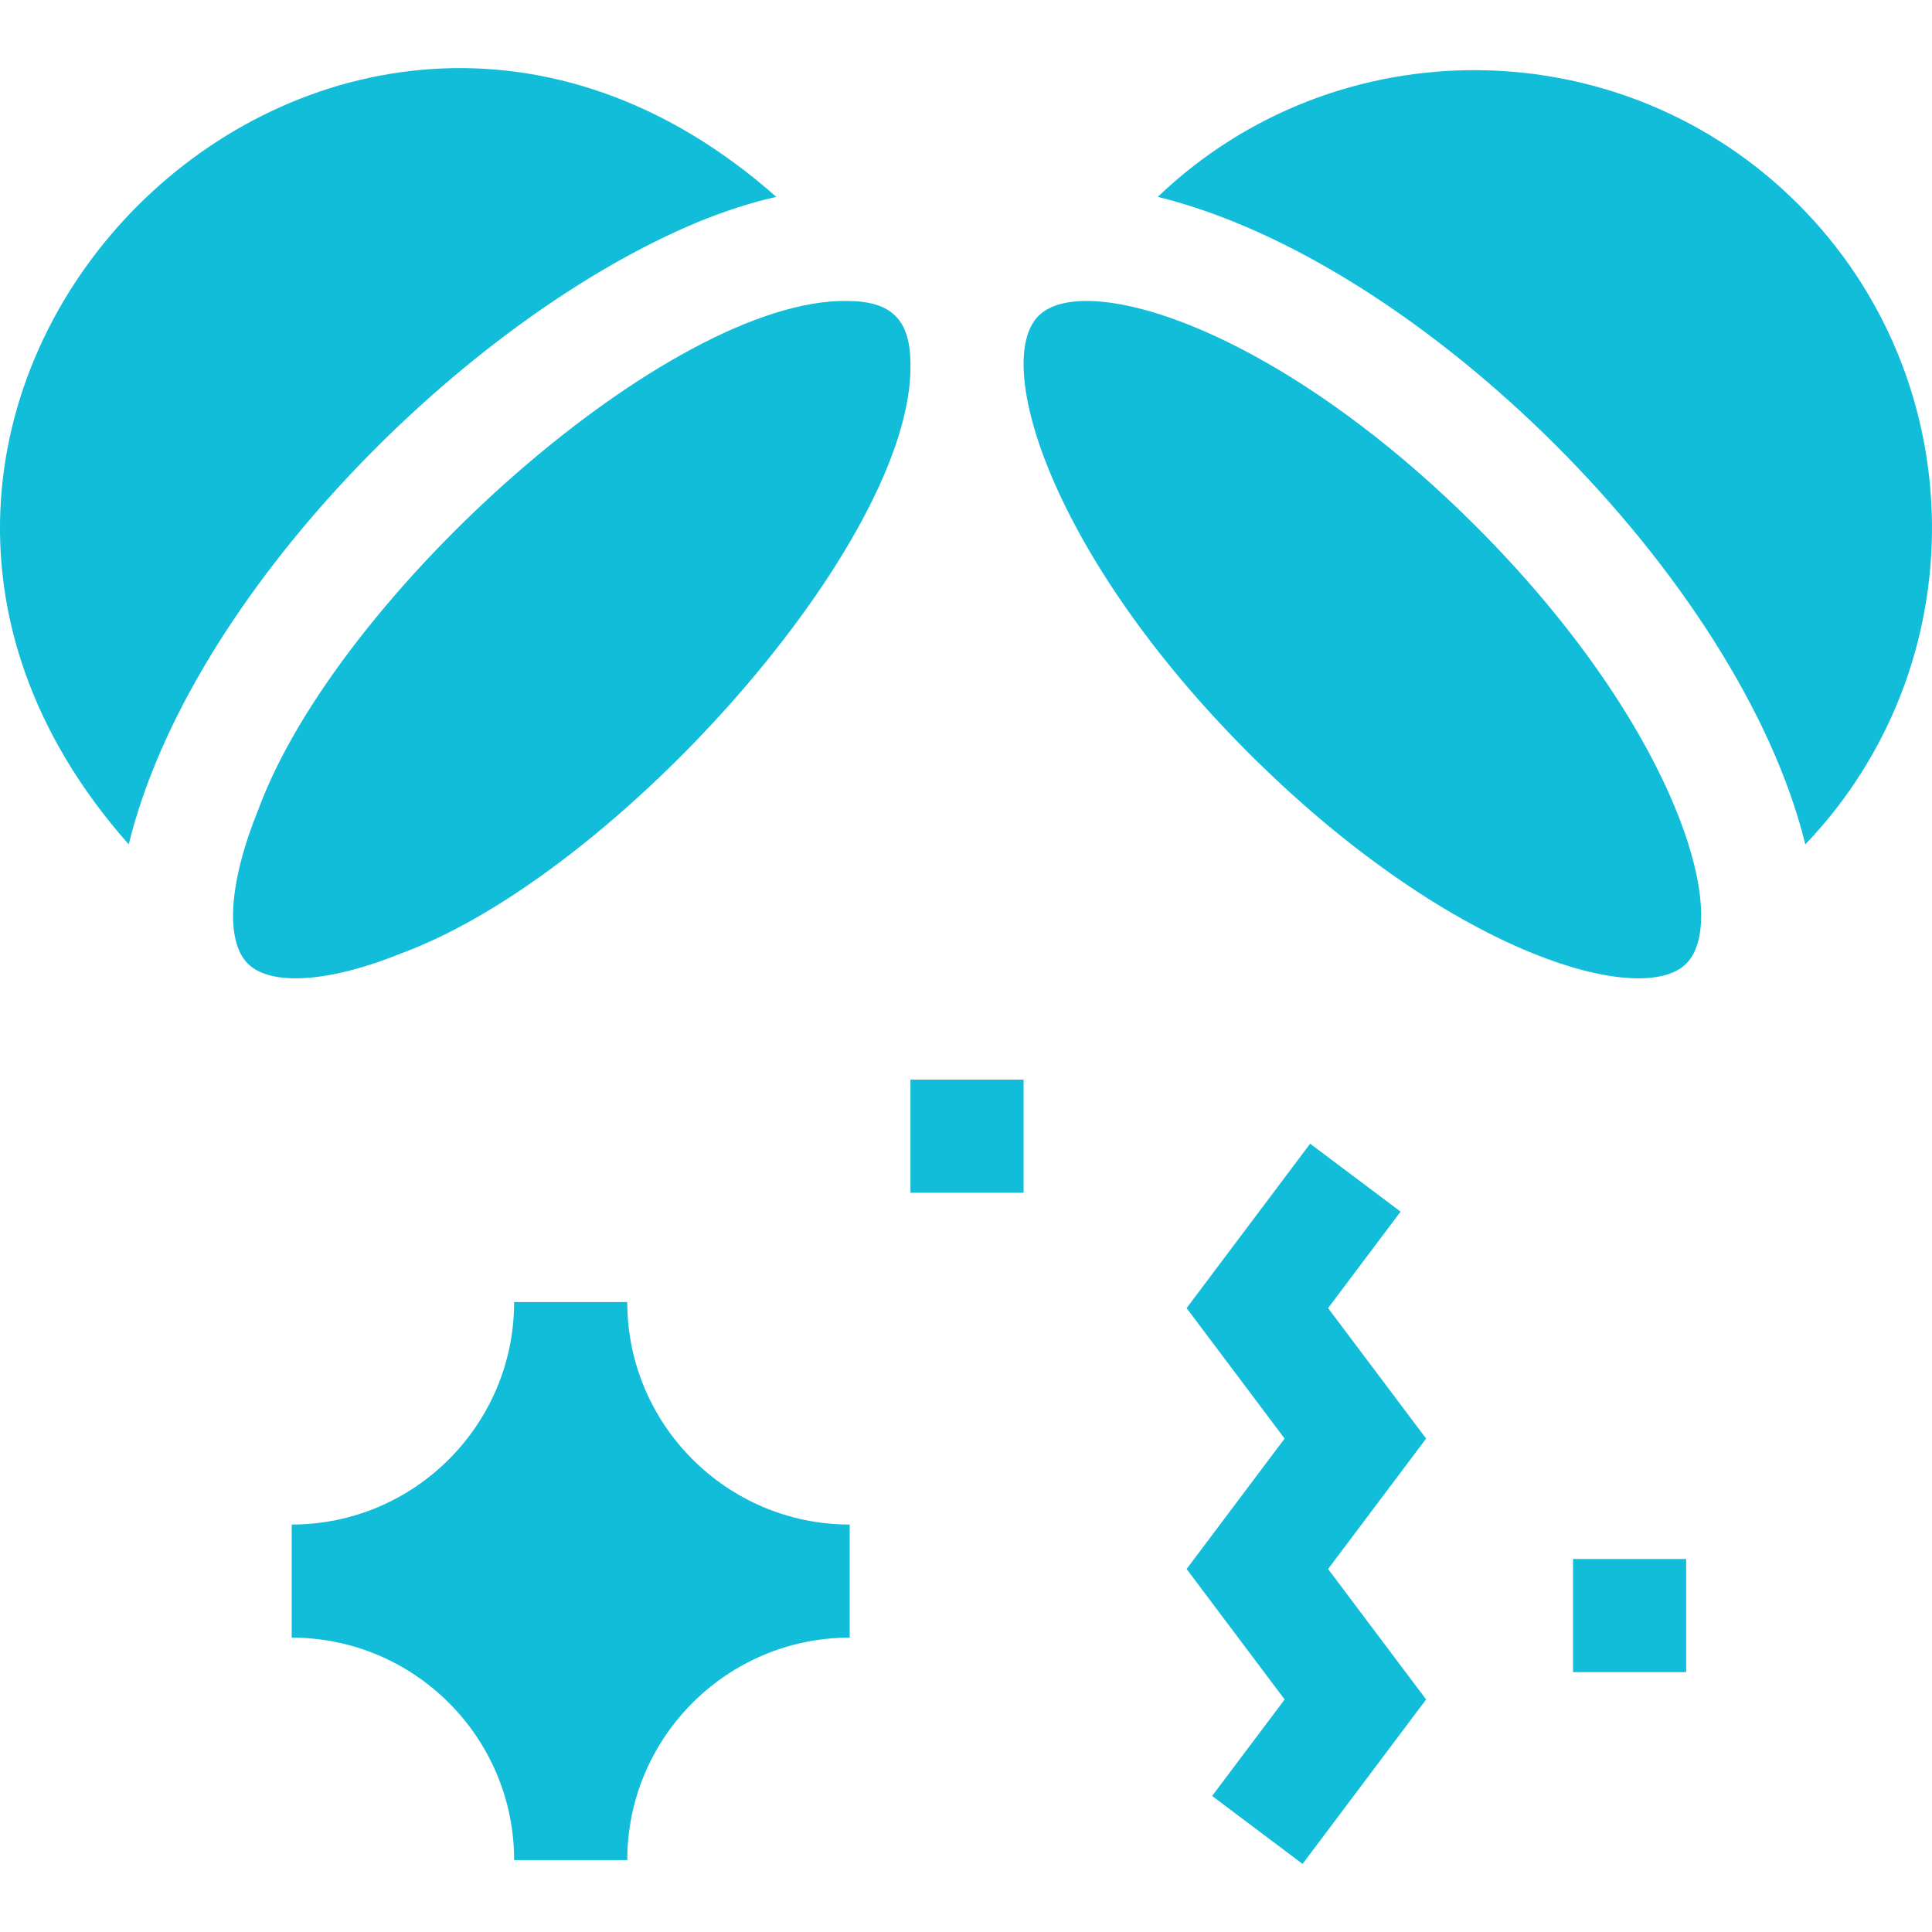
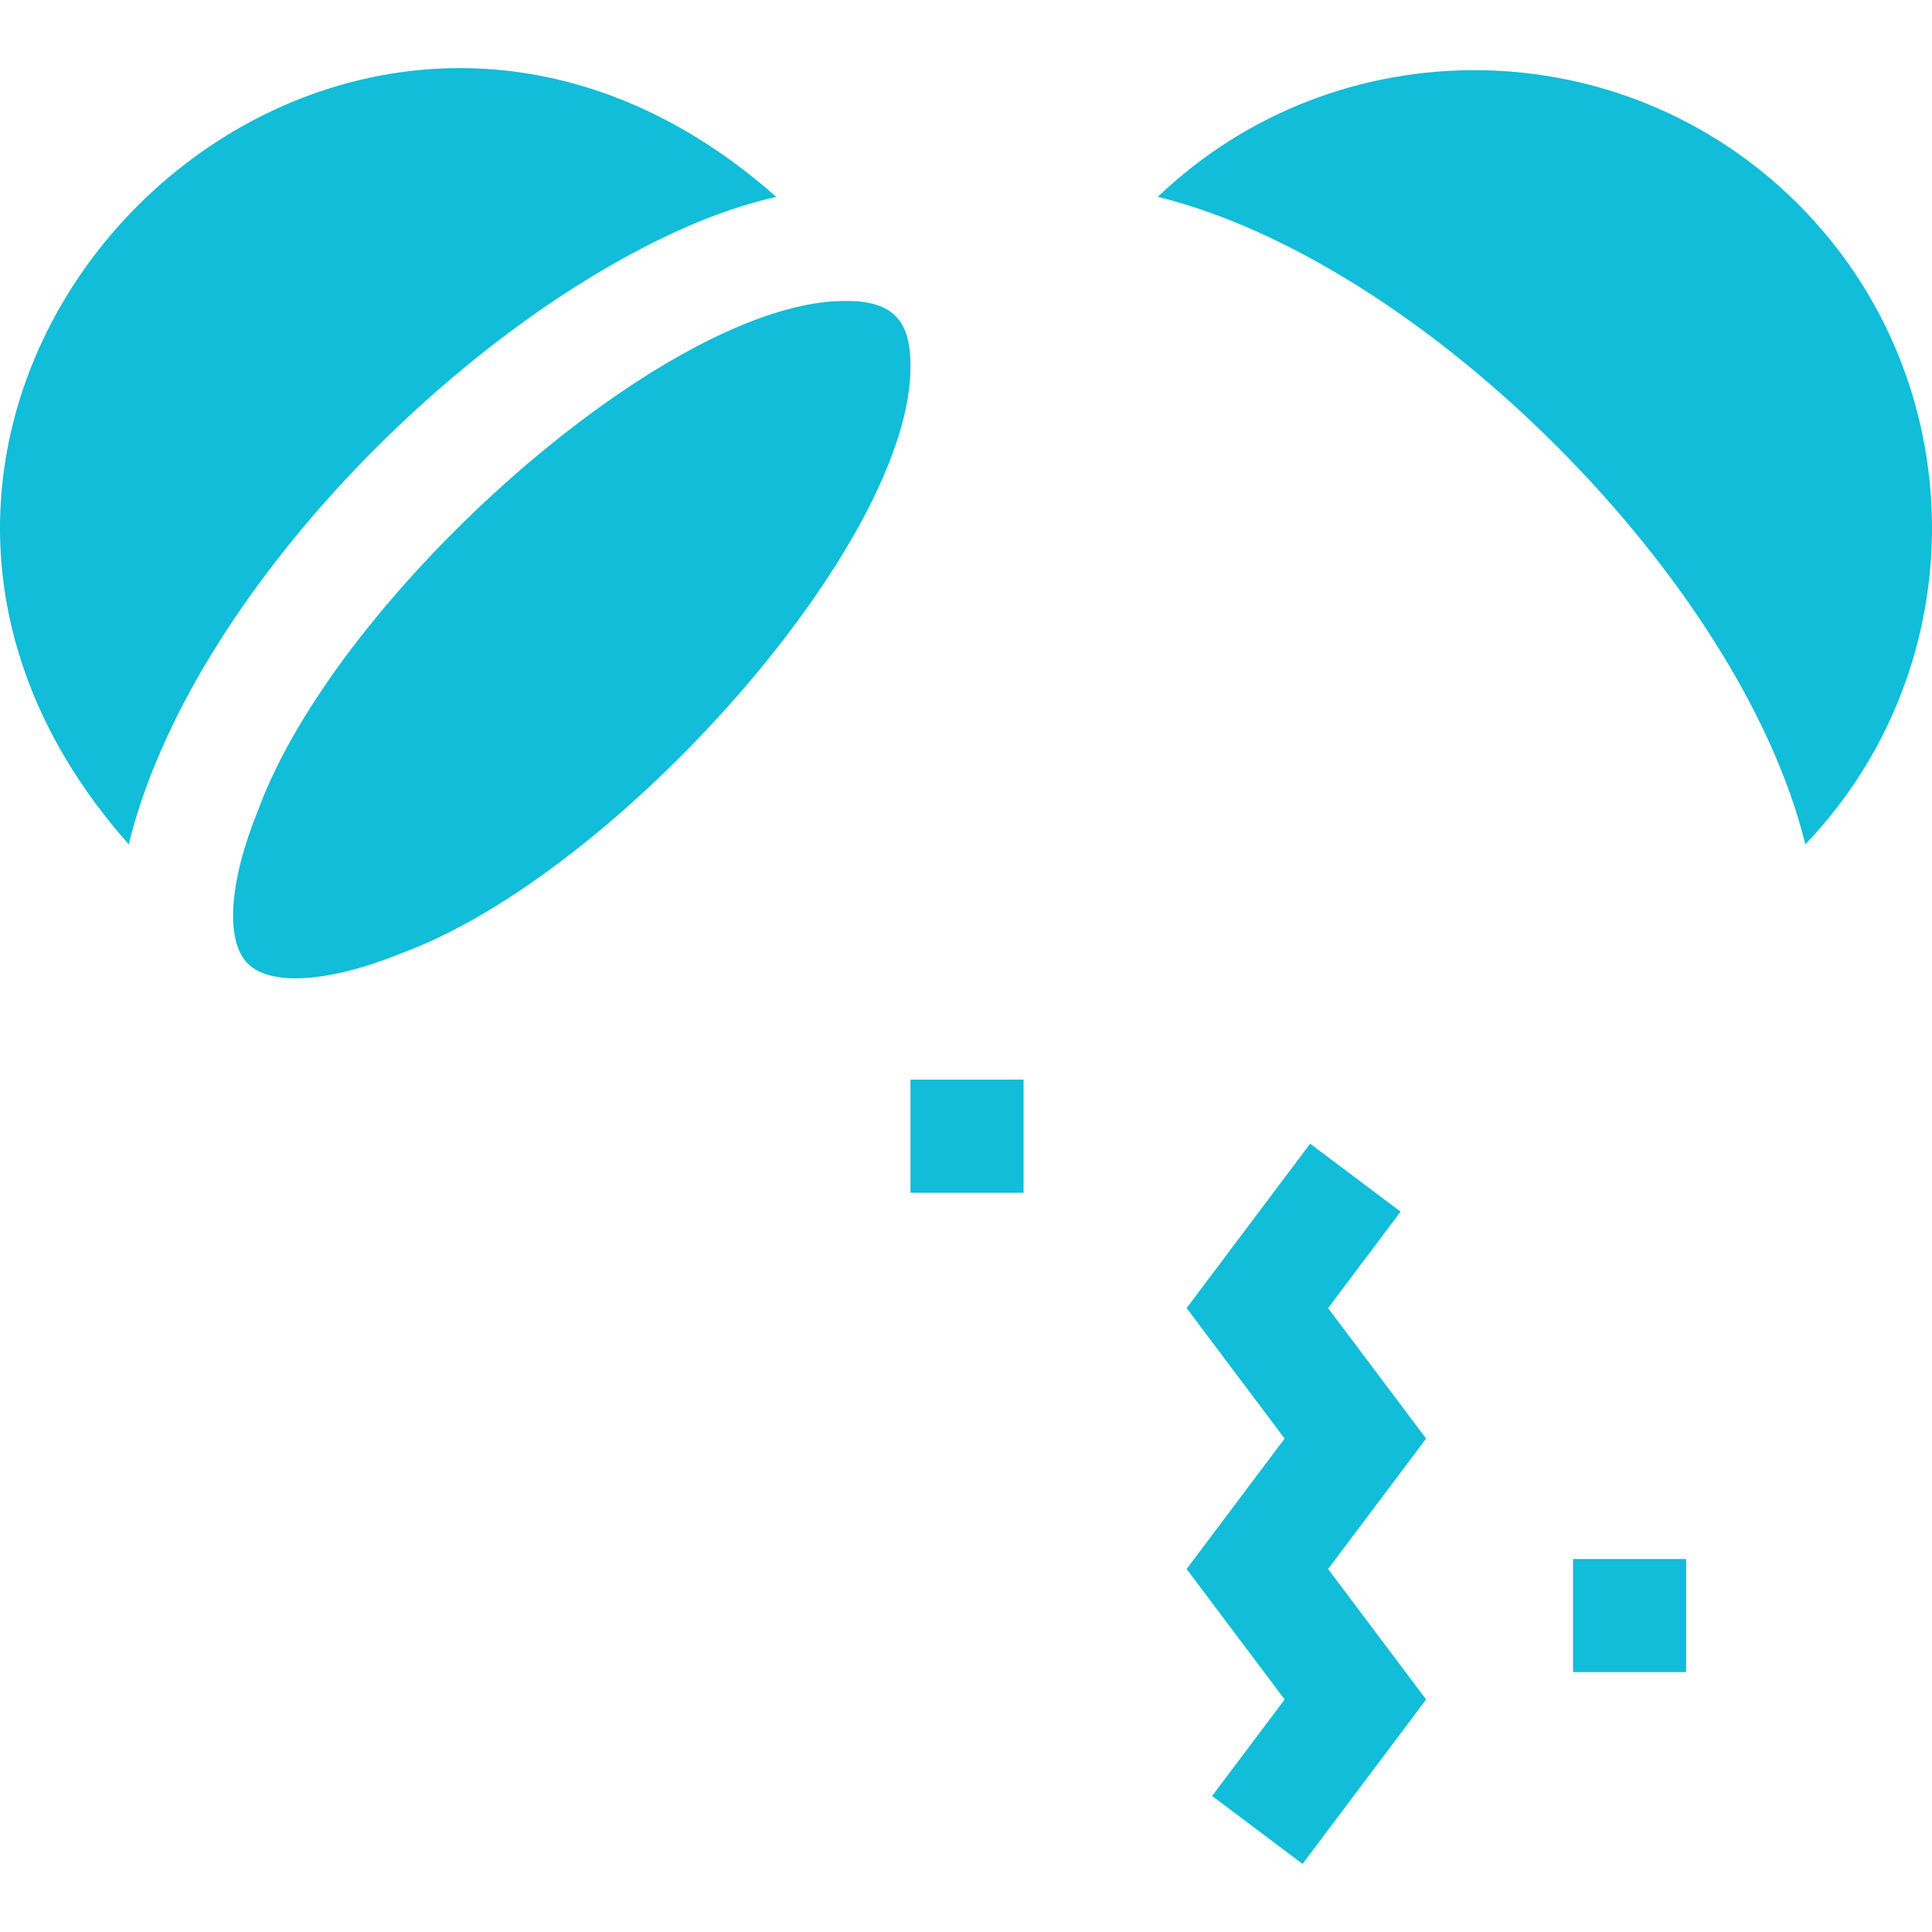
<svg xmlns="http://www.w3.org/2000/svg" width="70" height="70" viewBox="0 0 70 70" fill="none">
-   <path d="M30.786 55.237C26.342 55.237 22.727 51.621 22.727 47.177H18.628C18.628 51.621 15.014 55.237 10.569 55.237V59.335C15.014 59.335 18.628 62.951 18.628 67.395H22.727C22.727 62.951 26.342 59.335 30.786 59.335V55.237Z" fill="#11BDD8" />
  <path d="M48.119 47.395L50.746 43.9L47.469 41.438L42.993 47.395L46.544 52.122L42.993 56.848L46.545 61.575L43.918 65.071L47.194 67.533L51.671 61.575L48.119 56.848L51.671 52.122L48.119 47.395Z" fill="#11BDD8" />
  <path d="M56.994 56.486H61.092V60.584H56.994V56.486Z" fill="#11BDD8" />
  <path d="M32.988 39.117H37.086V43.216H32.988V39.117Z" fill="#11BDD8" />
  <path d="M25.33 8.027C26.304 7.631 27.24 7.332 28.126 7.133C11.986 -7.161 -9.622 14.47 4.664 30.593C6.882 21.549 16.851 11.533 25.33 8.027Z" fill="#11BDD8" />
-   <path d="M30.703 10.904C24.3 10.799 12.239 21.522 9.356 29.341C8.294 31.951 8.149 34.086 8.979 34.914C9.806 35.742 11.941 35.597 14.551 34.536C22.372 31.656 33.103 19.573 32.988 13.188C32.98 11.583 32.309 10.913 30.703 10.904Z" fill="#11BDD8" />
-   <path d="M39.372 10.904C38.582 10.904 37.985 11.089 37.627 11.445C35.951 13.123 38.086 20.129 45.25 27.293C48.582 30.625 52.23 33.197 55.523 34.536C58.133 35.597 60.268 35.742 61.096 34.914C62.773 33.237 60.638 26.23 53.475 19.067C47.836 13.428 42.294 10.904 39.372 10.904Z" fill="#11BDD8" />
+   <path d="M30.703 10.904C24.3 10.799 12.239 21.522 9.356 29.341C8.294 31.951 8.149 34.086 8.979 34.914C9.806 35.742 11.941 35.597 14.551 34.536C22.372 31.656 33.103 19.573 32.988 13.188C32.98 11.583 32.309 10.913 30.703 10.904" fill="#11BDD8" />
  <path d="M65.148 7.395C58.766 1.013 48.438 0.925 41.948 7.133C51.524 9.481 63.059 21.014 65.41 30.593C71.616 24.105 71.529 13.776 65.148 7.395Z" fill="#11BDD8" />
</svg>